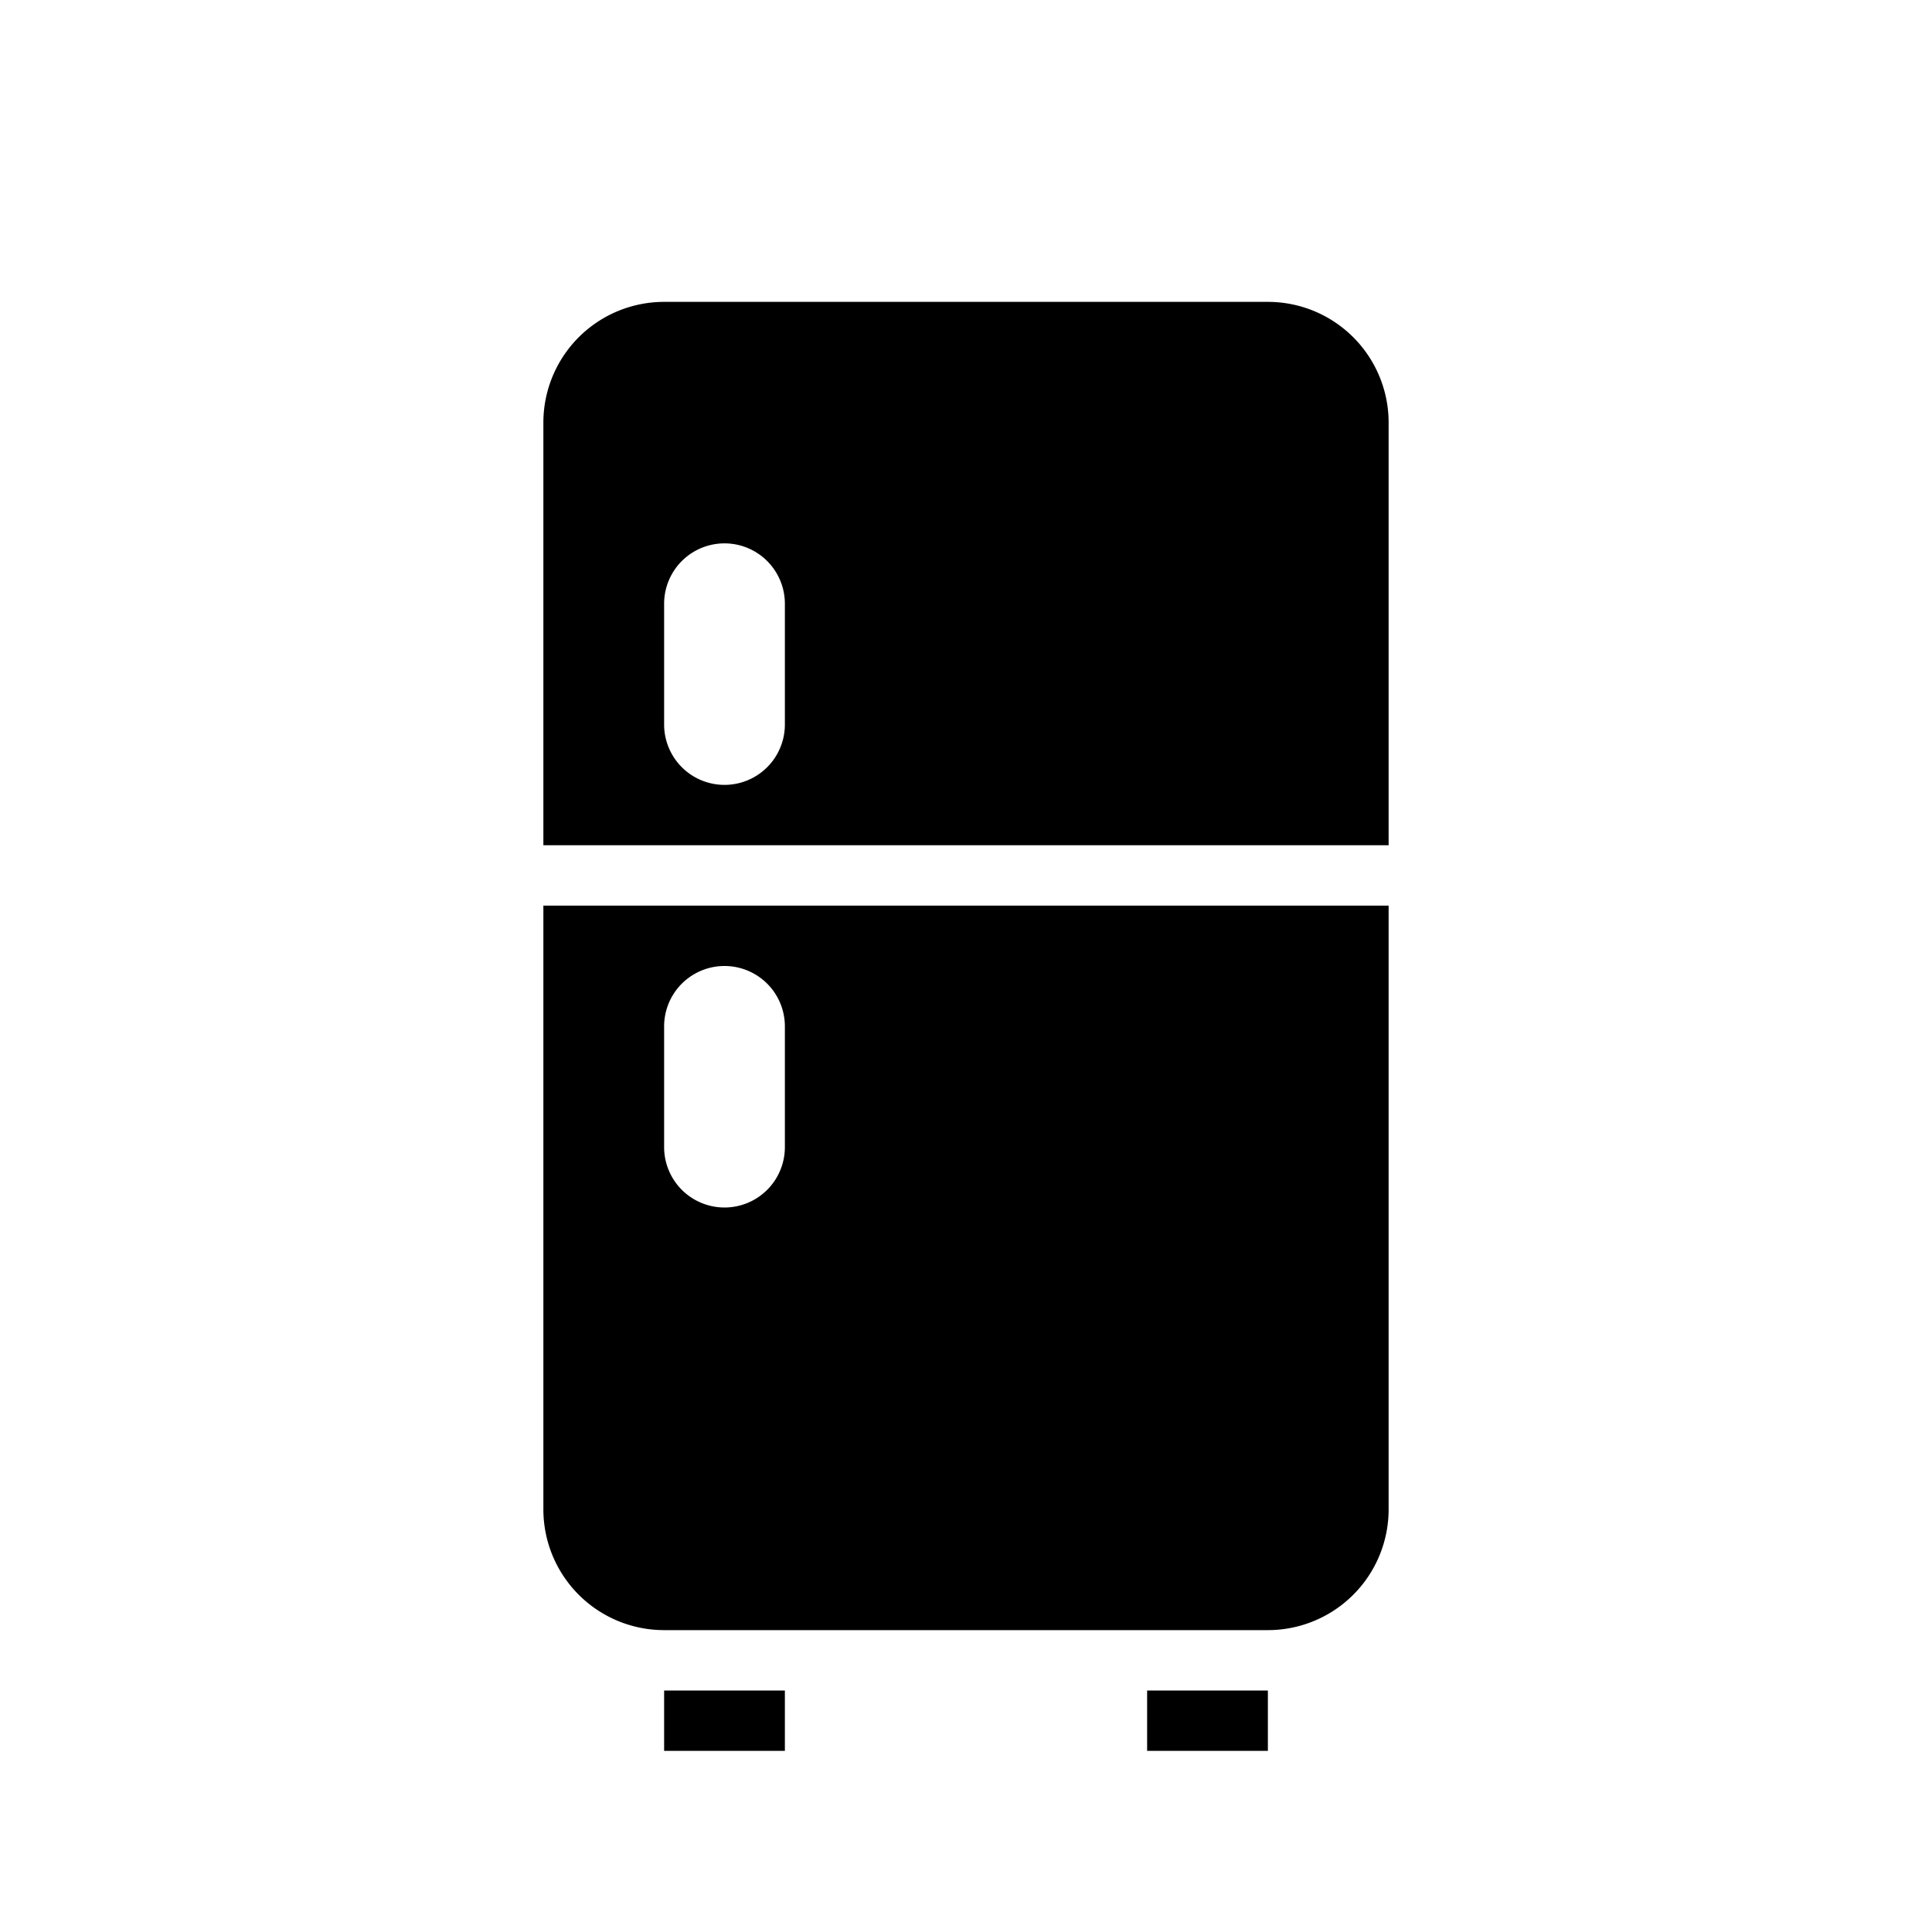
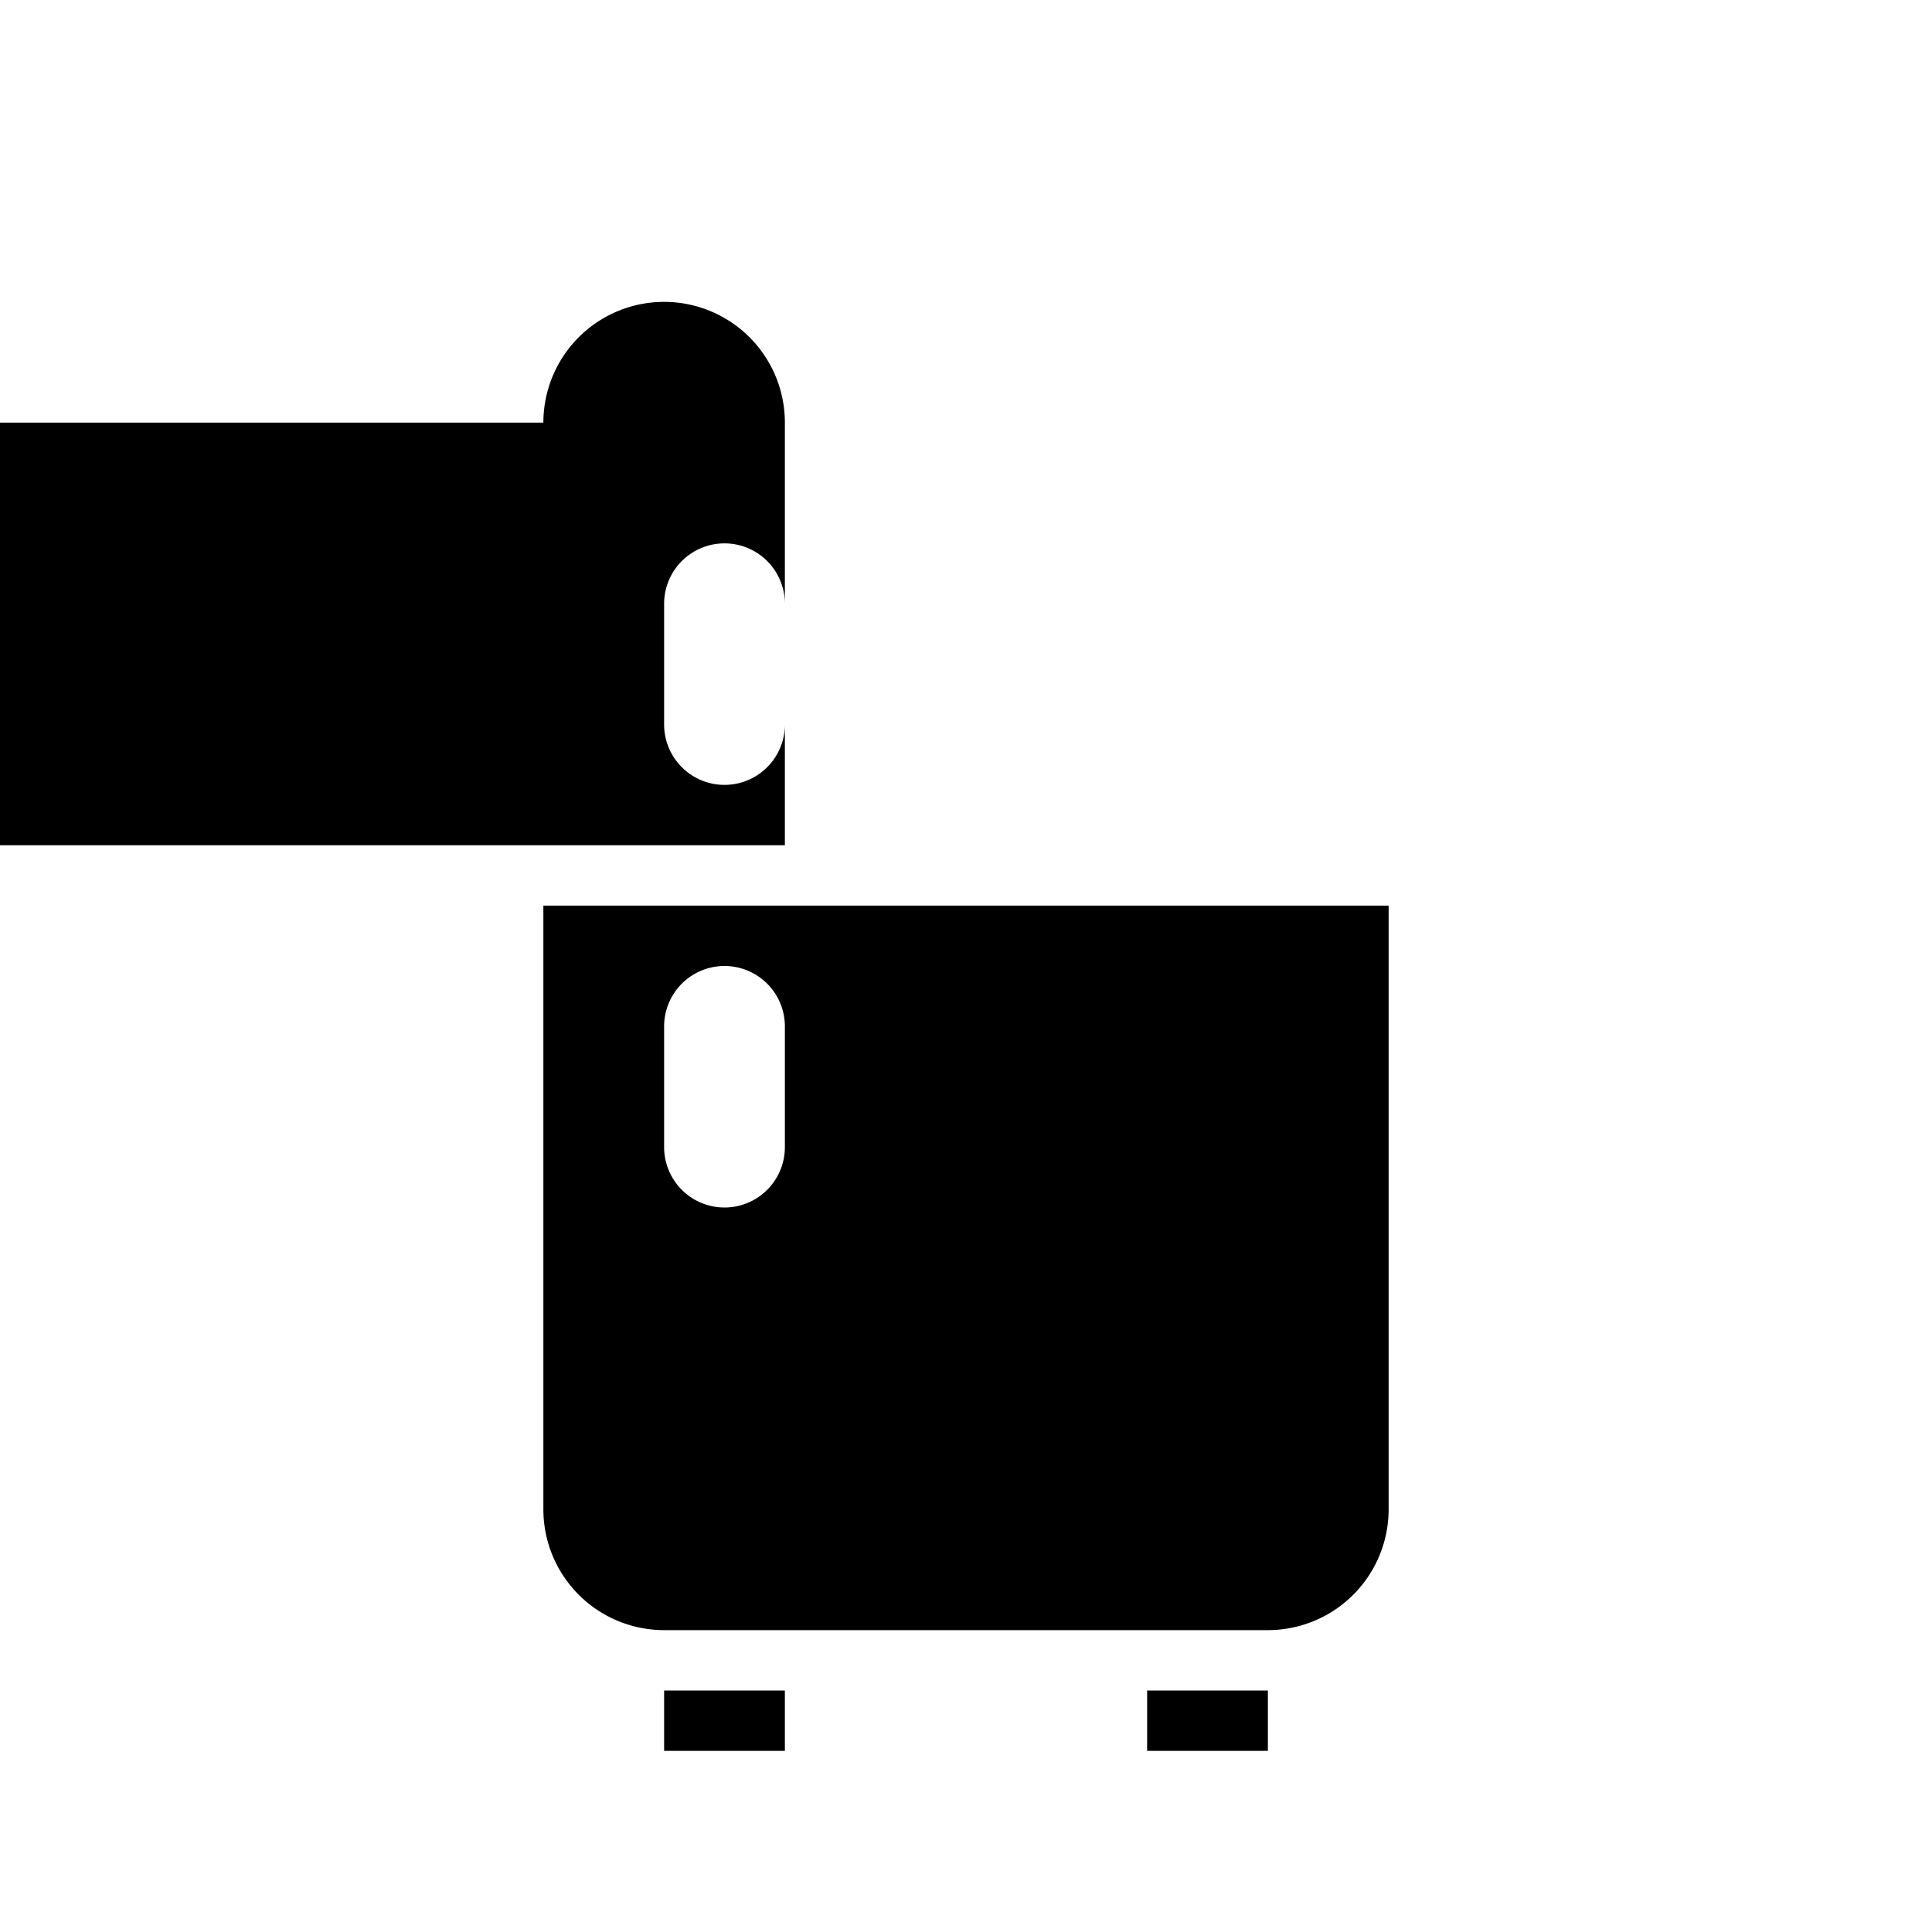
<svg xmlns="http://www.w3.org/2000/svg" width="32" height="32" viewBox="0 0 32 32">
  <defs>
    <style>
      .cls-1 {
        fill-rule: evenodd;
        filter: url(#filter);
      }
    </style>
    <filter id="filter" x="1557" y="532" width="14" height="24" filterUnits="userSpaceOnUse">
      <feFlood result="flood" flood-color="#987b4c" />
      <feComposite result="composite" operator="in" in2="SourceGraphic" />
      <feBlend result="blend" in2="SourceGraphic" />
    </filter>
  </defs>
  <g id="fridge_32x32">
-     <path id="Rounded_Rectangle_6" data-name="Rounded Rectangle 6" class="cls-1" d="M1569,554h-10a2,2,0,0,1-2-2V542h14v10A2,2,0,0,1,1569,554Zm-8-10a1,1,0,0,0-2,0v2a1,1,0,0,0,2,0v-2Zm-4-10a2,2,0,0,1,2-2h10a2,2,0,0,1,2,2v7h-14v-7Zm2,5a1,1,0,0,0,2,0v-2a1,1,0,0,0-2,0v2Zm2,17h-2v-1h2v1Zm8,0h-2v-1h2v1Z" transform="translate(-1548 -527)" />
+     <path id="Rounded_Rectangle_6" data-name="Rounded Rectangle 6" class="cls-1" d="M1569,554h-10a2,2,0,0,1-2-2V542h14v10A2,2,0,0,1,1569,554Zm-8-10a1,1,0,0,0-2,0v2a1,1,0,0,0,2,0v-2Zm-4-10a2,2,0,0,1,2-2a2,2,0,0,1,2,2v7h-14v-7Zm2,5a1,1,0,0,0,2,0v-2a1,1,0,0,0-2,0v2Zm2,17h-2v-1h2v1Zm8,0h-2v-1h2v1Z" transform="translate(-1548 -527)" />
  </g>
</svg>